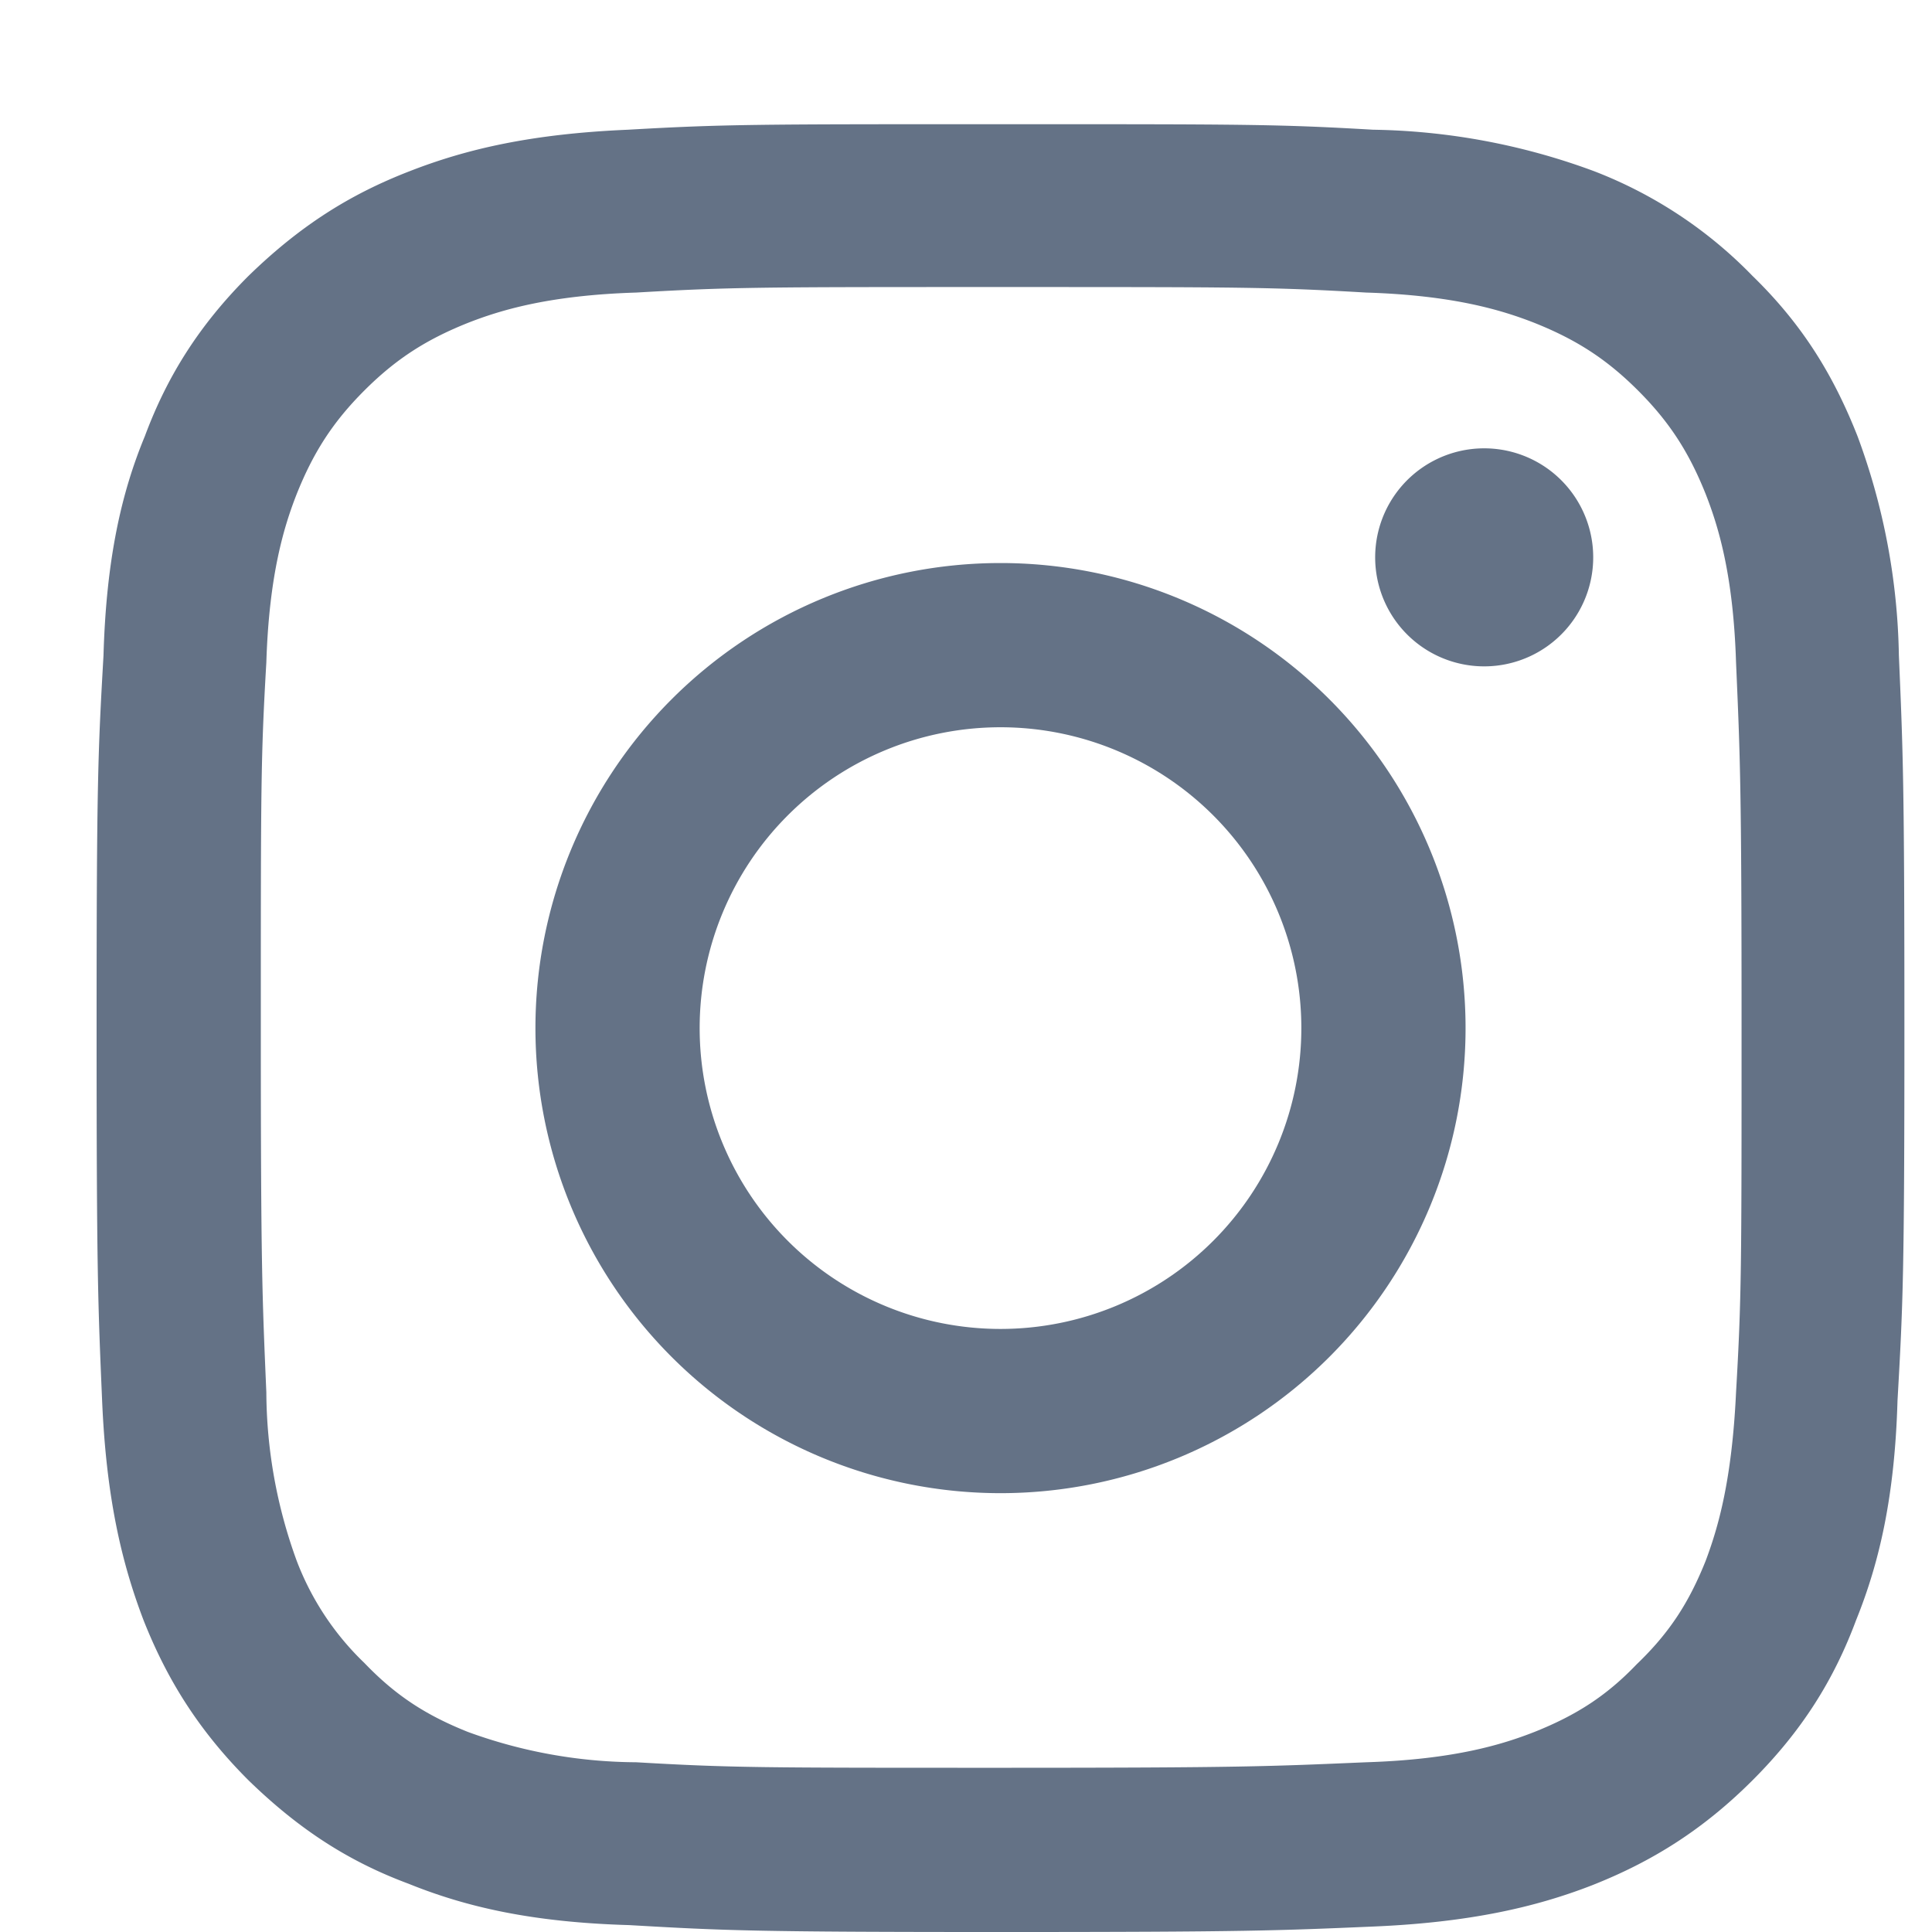
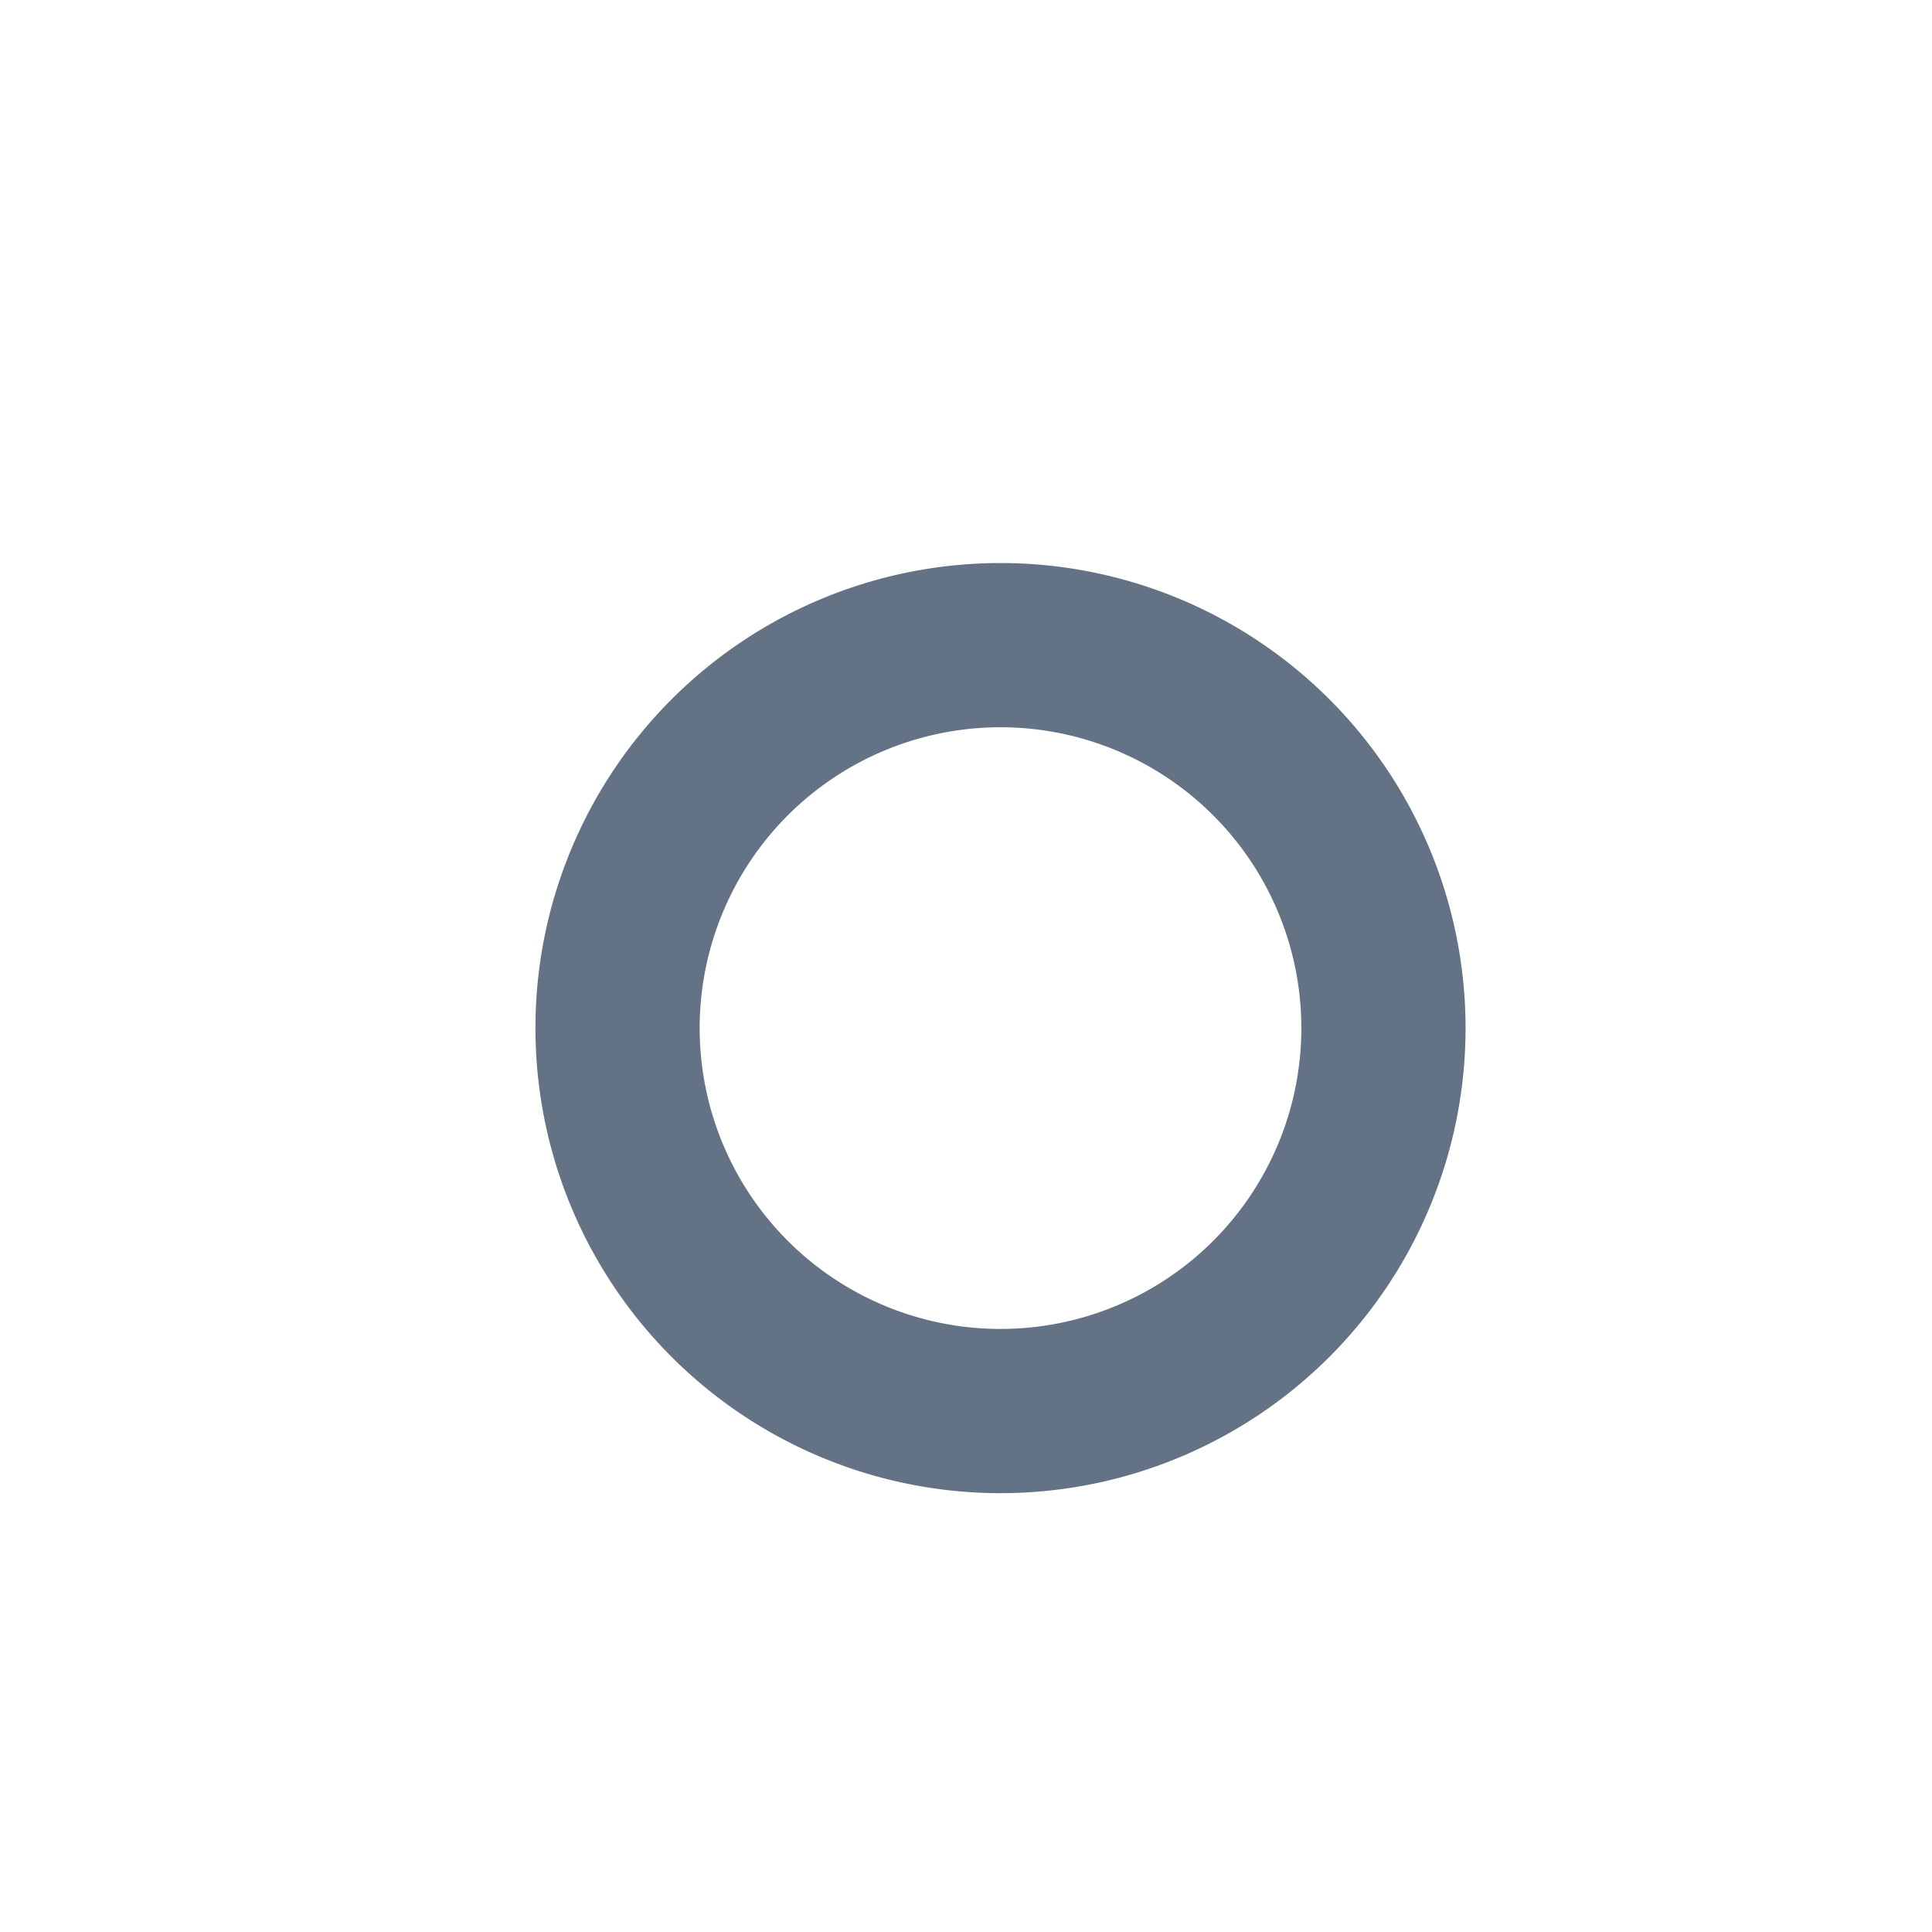
<svg xmlns="http://www.w3.org/2000/svg" height="14" viewBox="0 0 14 14" width="14">
  <g fill="#647286">
-     <path d="m7.25 2.08c1.75 0 1.96 0 2.65.04.64.02.99.13 1.22.22.3.12.52.26.75.49s.37.45.49.75c.09.23.2.58.22 1.22.03.69.04.9.04 2.64 0 1.75 0 1.96-.04 2.65-.03.64-.13.98-.22 1.22-.12.3-.26.52-.5.75-.22.23-.44.37-.74.49-.23.09-.58.2-1.22.22-.7.03-.9.04-2.65.04s-1.95 0-2.64-.04a3.6 3.6 0 0 1 -1.22-.22c-.3-.12-.52-.26-.75-.5a2.02 2.02 0 0 1 -.49-.74 3.6 3.6 0 0 1 -.22-1.22c-.03-.7-.04-.9-.04-2.65s0-1.95.04-2.64c.02-.64.13-.99.22-1.22.12-.3.26-.52.49-.75s.45-.37.75-.49c.23-.09.58-.2 1.22-.22.69-.04.9-.04 2.64-.04zm0-1.18c-1.77 0-2 0-2.7.04-.7.03-1.17.14-1.58.3-.44.17-.8.4-1.17.76-.36.36-.59.73-.75 1.16-.17.41-.28.89-.3 1.59-.04.7-.05.92-.05 2.7s.01 2 .04 2.7.14 1.17.3 1.59c.17.43.4.8.76 1.16.37.36.73.59 1.16.75.42.17.9.28 1.6.3.69.04.91.05 2.7.05 1.77 0 2-.01 2.7-.04.69-.03 1.17-.14 1.58-.3.43-.17.8-.4 1.16-.76s.59-.73.75-1.16c.17-.42.28-.9.3-1.59.04-.7.05-.92.05-2.7s-.01-2-.04-2.7a4.78 4.78 0 0 0 -.3-1.59c-.17-.43-.39-.8-.76-1.16a3.2 3.2 0 0 0 -1.15-.76 4.8 4.8 0 0 0 -1.6-.3c-.69-.04-.91-.04-2.69-.04z" />
-     <path d="m7.25 4.08a3.37 3.37 0 1 0 0 6.74 3.37 3.37 0 0 0 0-6.74zm0 5.55a2.18 2.18 0 1 1 0-4.36 2.18 2.18 0 0 1 0 4.36zm4.29-5.68a.79.79 0 1 1 -1.57 0 .79.79 0 0 1 1.57 0z" />
+     <path d="m7.25 4.08a3.37 3.37 0 1 0 0 6.74 3.37 3.37 0 0 0 0-6.74zm0 5.55a2.18 2.18 0 1 1 0-4.36 2.18 2.18 0 0 1 0 4.36zm4.29-5.68z" />
  </g>
</svg>